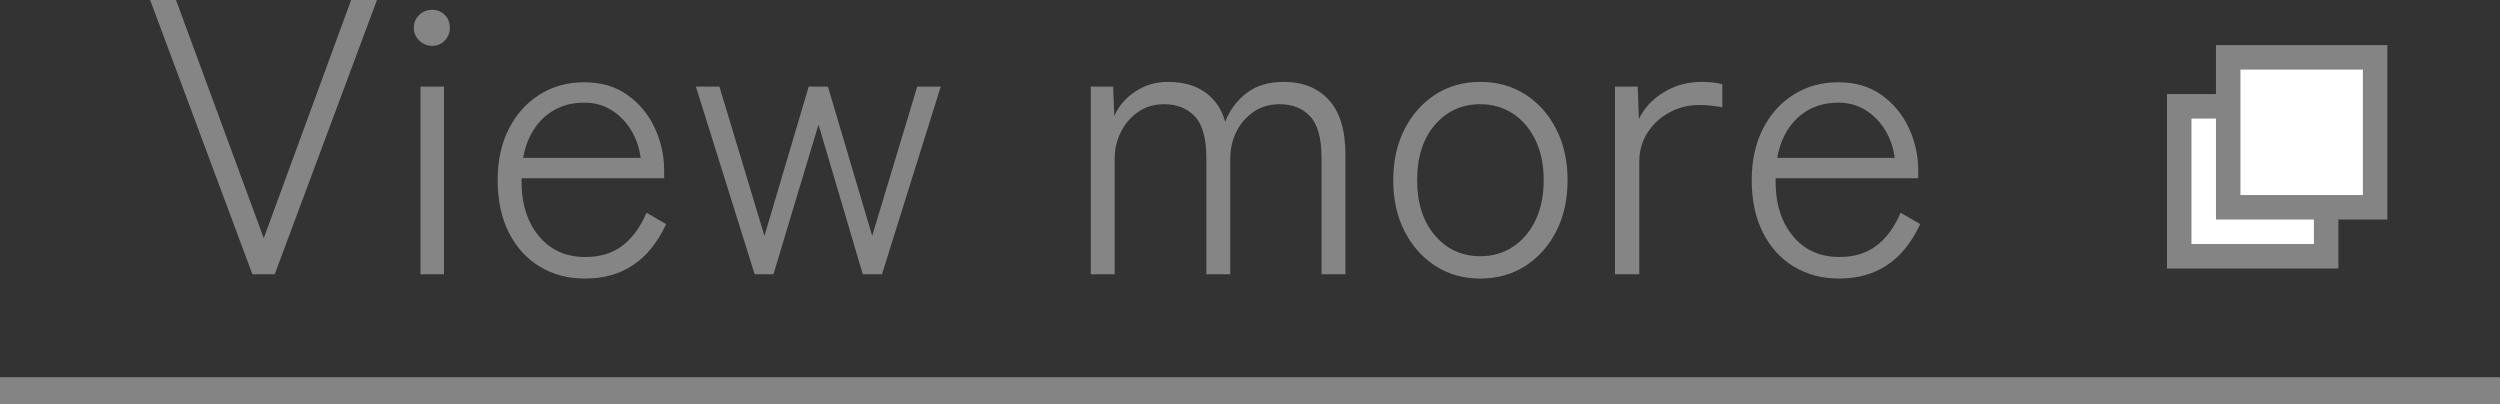
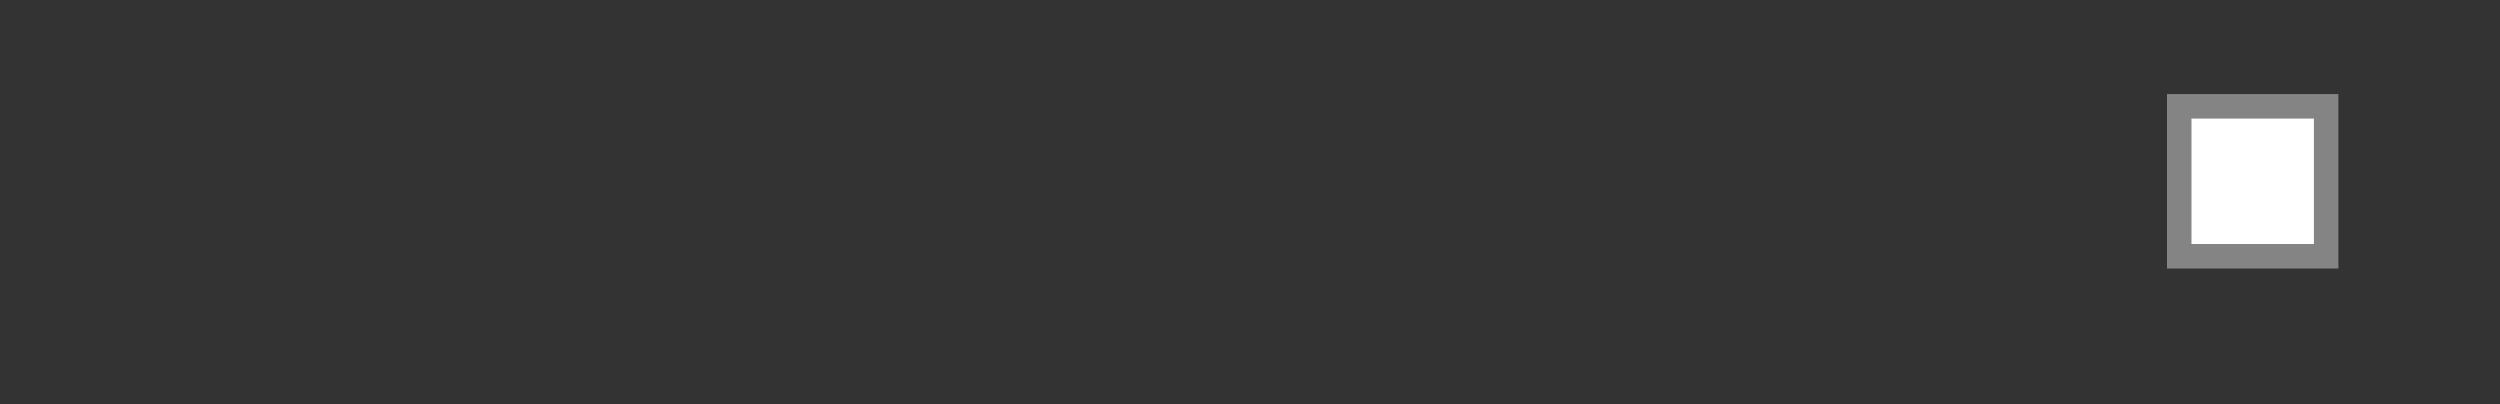
<svg xmlns="http://www.w3.org/2000/svg" id="b" viewBox="0 0 102.1 16.504">
  <rect x="0" y="0" width="102.1" height="16.504" fill="#333333" stroke="none" />
  <defs>
    <style>.d{fill:#fff;}.d,.e{stroke:#848485;}.d,.e,.f{fill-rule:evenodd;}.e{fill:#848485;stroke-miterlimit:10;}.f{fill:#858586;}</style>
  </defs>
  <g id="c">
-     <path class="f" d="M73.196,9.608c.475.592,1.117.888,1.928.888.597,0,1.099-.152,1.504-.456s.736-.755.992-1.352l.8.464c-.683,1.482-1.787,2.224-3.312,2.224-.693,0-1.309-.163-1.848-.488-.539-.326-.96-.79-1.264-1.392-.304-.603-.456-1.315-.456-2.136,0-.8.152-1.499.456-2.096.304-.598.723-1.064,1.256-1.4.533-.336,1.141-.504,1.824-.504.693,0,1.283.173,1.768.52.485.346.856.794,1.112,1.344.256.549.384,1.128.384,1.736v.32h-5.824c-.021.96.205,1.736.68,2.328ZM77.38,6.448c-.053-.416-.184-.795-.392-1.136-.208-.342-.475-.614-.8-.816-.325-.203-.696-.304-1.112-.304-.651,0-1.197.2-1.64.6s-.728.952-.856,1.656h4.8ZM69.396,4.288c-.448,0-.859.104-1.232.312-.373.208-.669.485-.888.832-.219.346-.328.738-.328,1.176v4.592h-.992V3.536h.928l.048,1.328c.213-.448.552-.814,1.016-1.096.464-.283.979-.424,1.544-.424.149,0,.301.008.456.024s.285.04.392.072v.944c-.096-.022-.232-.043-.408-.064-.176-.022-.355-.032-.536-.032ZM62.292,10.864c-.533.341-1.147.512-1.84.512-.683,0-1.291-.171-1.824-.512-.533-.342-.955-.814-1.264-1.416-.309-.603-.464-1.299-.464-2.088,0-.79.155-1.486.464-2.088.309-.603.731-1.075,1.264-1.416.533-.342,1.141-.512,1.824-.512.693,0,1.307.17,1.84.512.533.341.955.813,1.264,1.416.309.602.464,1.298.464,2.088,0,.789-.155,1.485-.464,2.088-.309.602-.731,1.074-1.264,1.416ZM62.708,5.72c-.224-.464-.531-.824-.92-1.08s-.835-.384-1.336-.384c-.747,0-1.363.28-1.848.84s-.728,1.314-.728,2.264c0,.938.243,1.69.728,2.256.485.565,1.101.848,1.848.848.501,0,.947-.128,1.336-.384.389-.256.696-.616.92-1.08.224-.464.336-1.011.336-1.64,0-.63-.112-1.176-.336-1.64ZM53.972,6.464c0-.811-.155-1.382-.464-1.712-.309-.331-.725-.496-1.248-.496-.405,0-.76.104-1.064.312s-.539.48-.704.816-.248.701-.248,1.096v4.72h-.976v-4.736c0-.811-.157-1.382-.472-1.712-.315-.331-.733-.496-1.256-.496-.405,0-.76.106-1.064.32-.304.213-.539.488-.704.824s-.248.69-.248,1.064v4.736h-.976V3.536h.912l.048,1.2c.171-.395.453-.726.848-.992.395-.267.843-.4,1.344-.4.619,0,1.128.144,1.528.432.4.288.669.688.808,1.2.181-.47.469-.859.864-1.168.395-.31.901-.464,1.52-.464.789,0,1.408.248,1.856.744.448.496.672,1.24.672,2.232v4.88h-.976v-4.736ZM35.236,11.2l-1.808-6.112-1.84,6.112h-.768l-2.4-7.664h.96l1.84,6.096,1.808-6.096h.784l1.808,6.096,1.84-6.096h.96l-2.4,7.664h-.784ZM23.908,10.496c.597,0,1.099-.152,1.504-.456.405-.304.736-.755.992-1.352l.8.464c-.683,1.482-1.787,2.224-3.312,2.224-.693,0-1.309-.163-1.848-.488-.539-.326-.96-.79-1.264-1.392-.304-.603-.456-1.315-.456-2.136,0-.8.152-1.499.456-2.096.304-.598.723-1.064,1.256-1.4.533-.336,1.141-.504,1.824-.504.693,0,1.283.173,1.768.52.485.346.856.794,1.112,1.344.256.549.384,1.128.384,1.736v.32h-5.824c-.021.96.205,1.736.68,2.328.475.592,1.117.888,1.928.888ZM26.164,6.448c-.053-.416-.184-.795-.392-1.136-.208-.342-.475-.614-.8-.816-.325-.203-.696-.304-1.112-.304-.651,0-1.197.2-1.64.6-.443.4-.728.952-.856,1.656h4.8ZM17.652,1.872c-.203,0-.379-.072-.528-.216-.149-.144-.224-.318-.224-.52,0-.214.075-.39.224-.528.149-.139.325-.208.528-.208s.373.069.512.208c.139.138.208.314.208.528,0,.202-.069.376-.208.52-.139.144-.309.216-.512.216ZM10.308,11.2L6.132,0h1.056l3.584,9.728L14.34,0h1.056l-4.176,11.2h-.912ZM18.132,11.2h-.96V3.536h.96v7.664Z" />
-     <path class="e" d="M.5,15.904h101.1v.1H.5v-.1Z" />
    <path class="d" d="M89,4.342h6v6.124h-6v-6.124Z" />
-     <path class="d" d="M91,2.342h6v6.124h-6V2.342Z" />
  </g>
</svg>